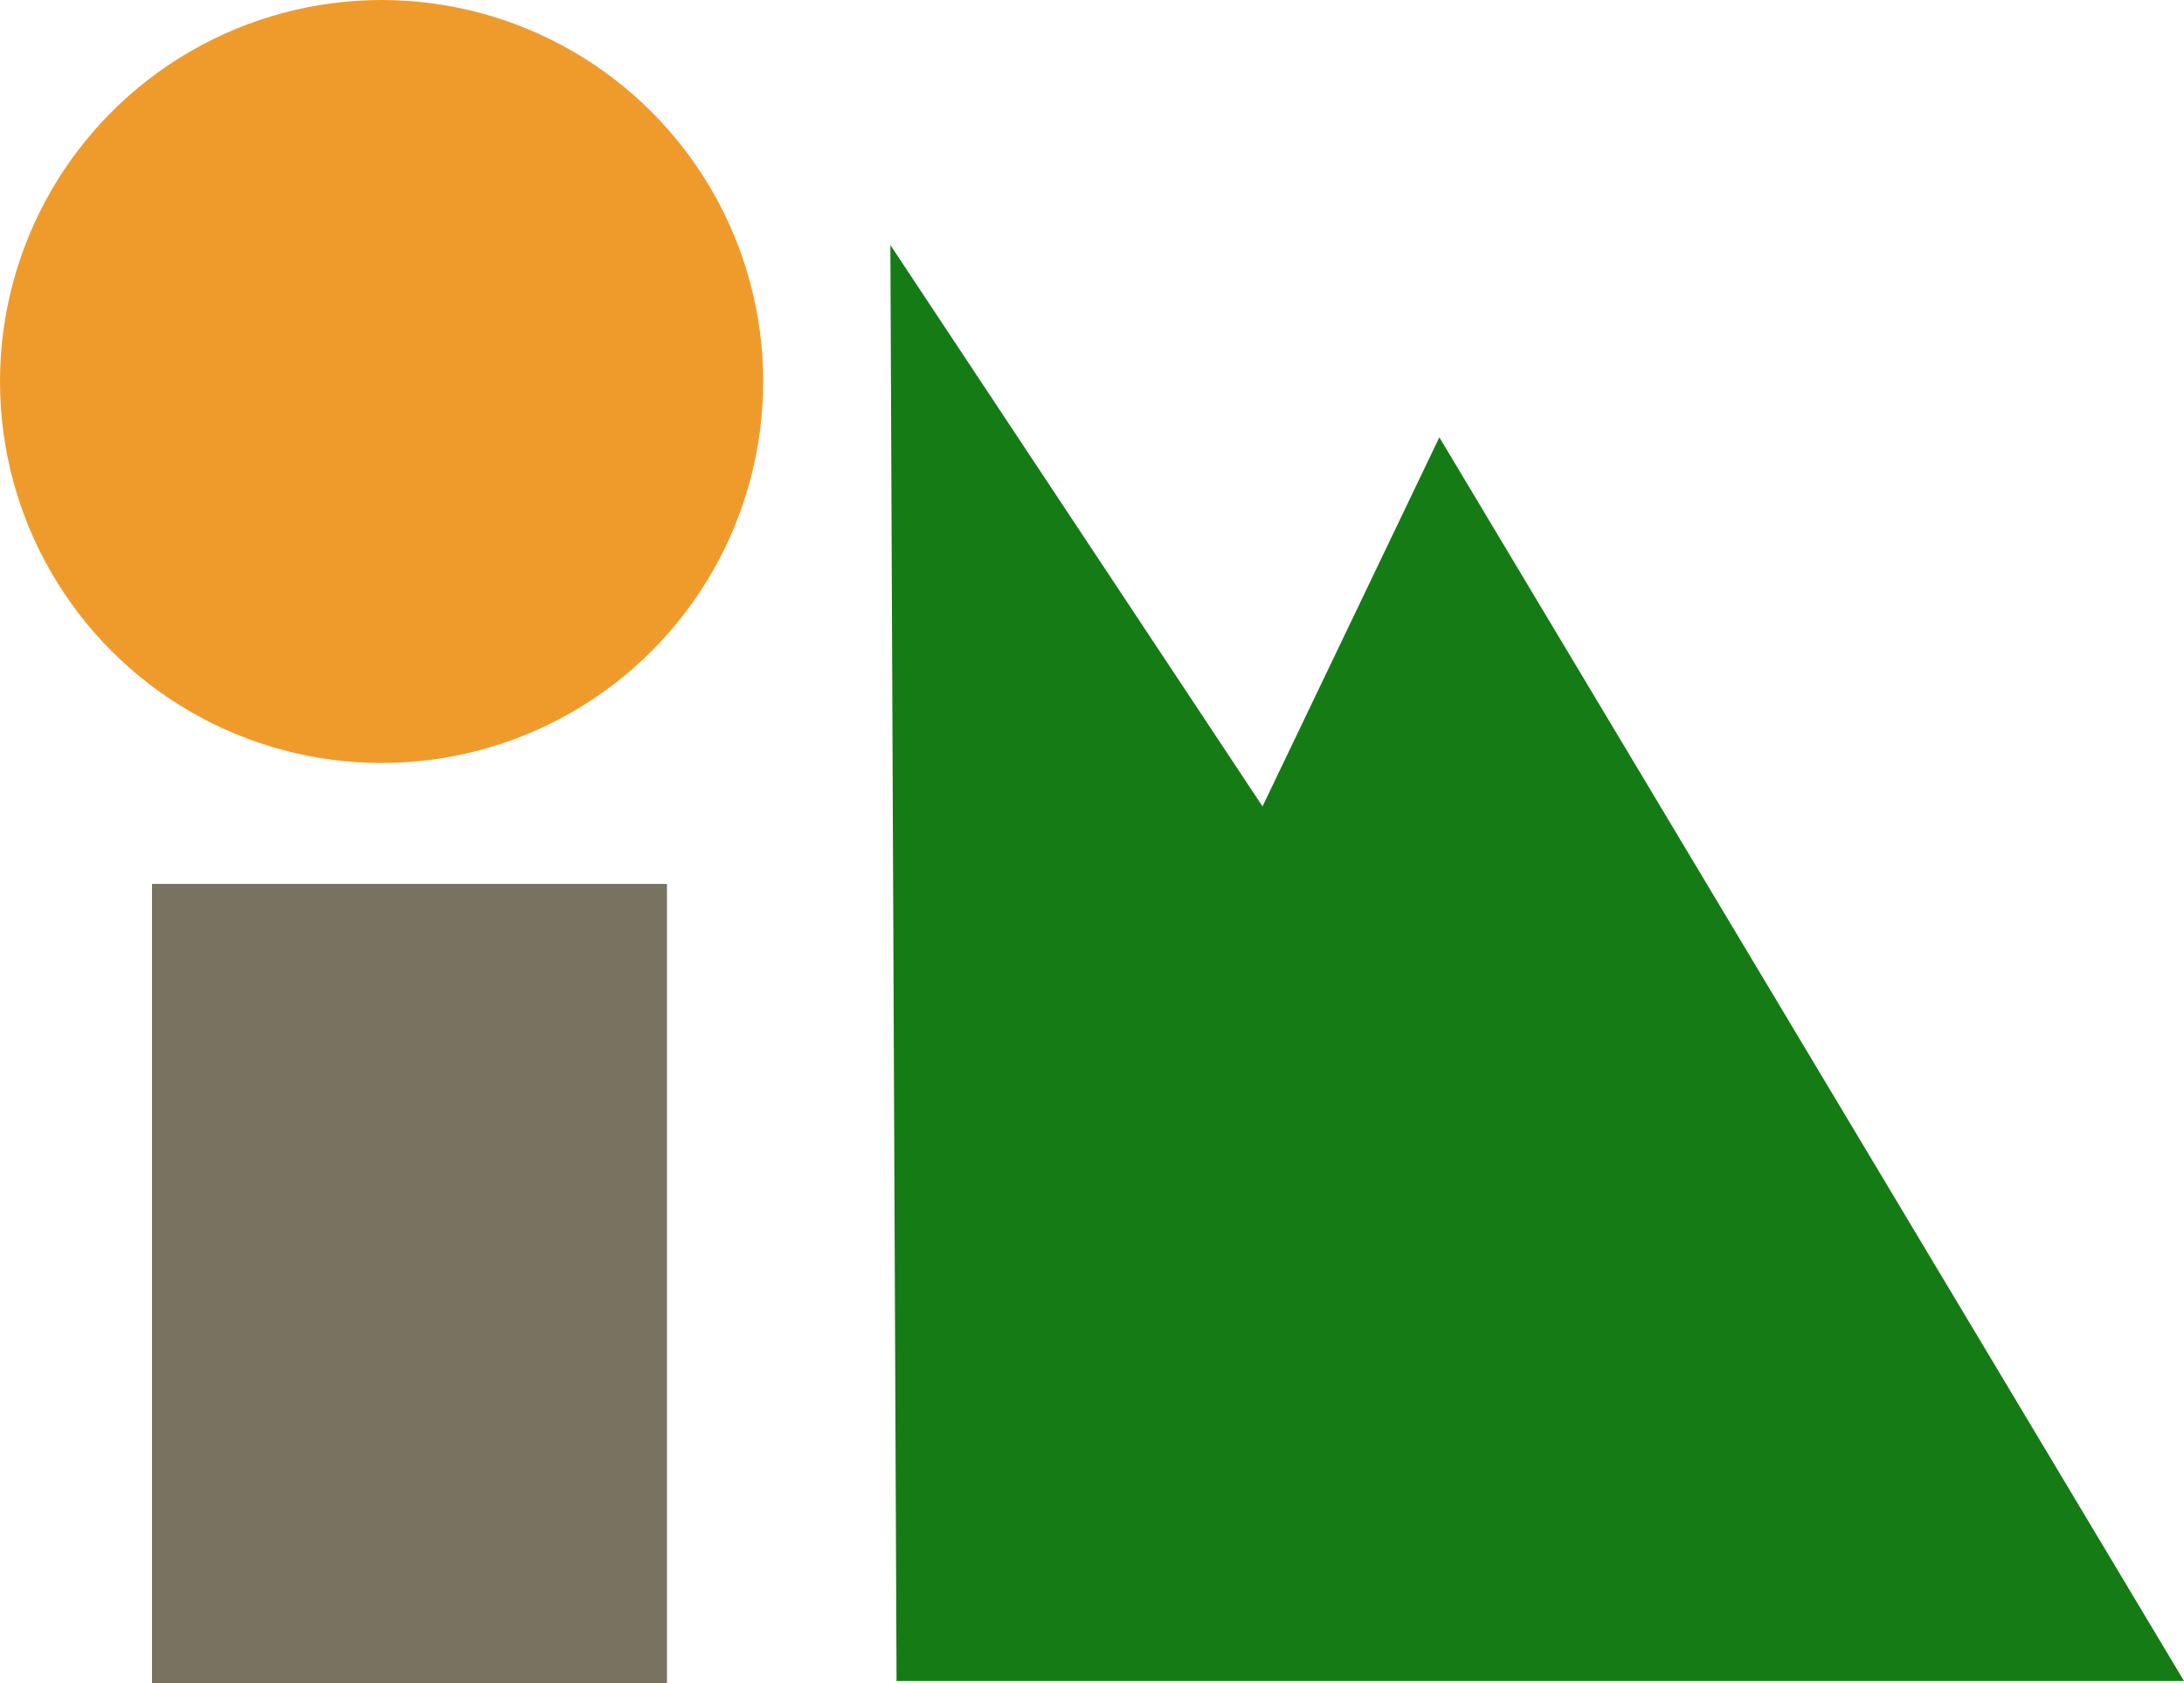
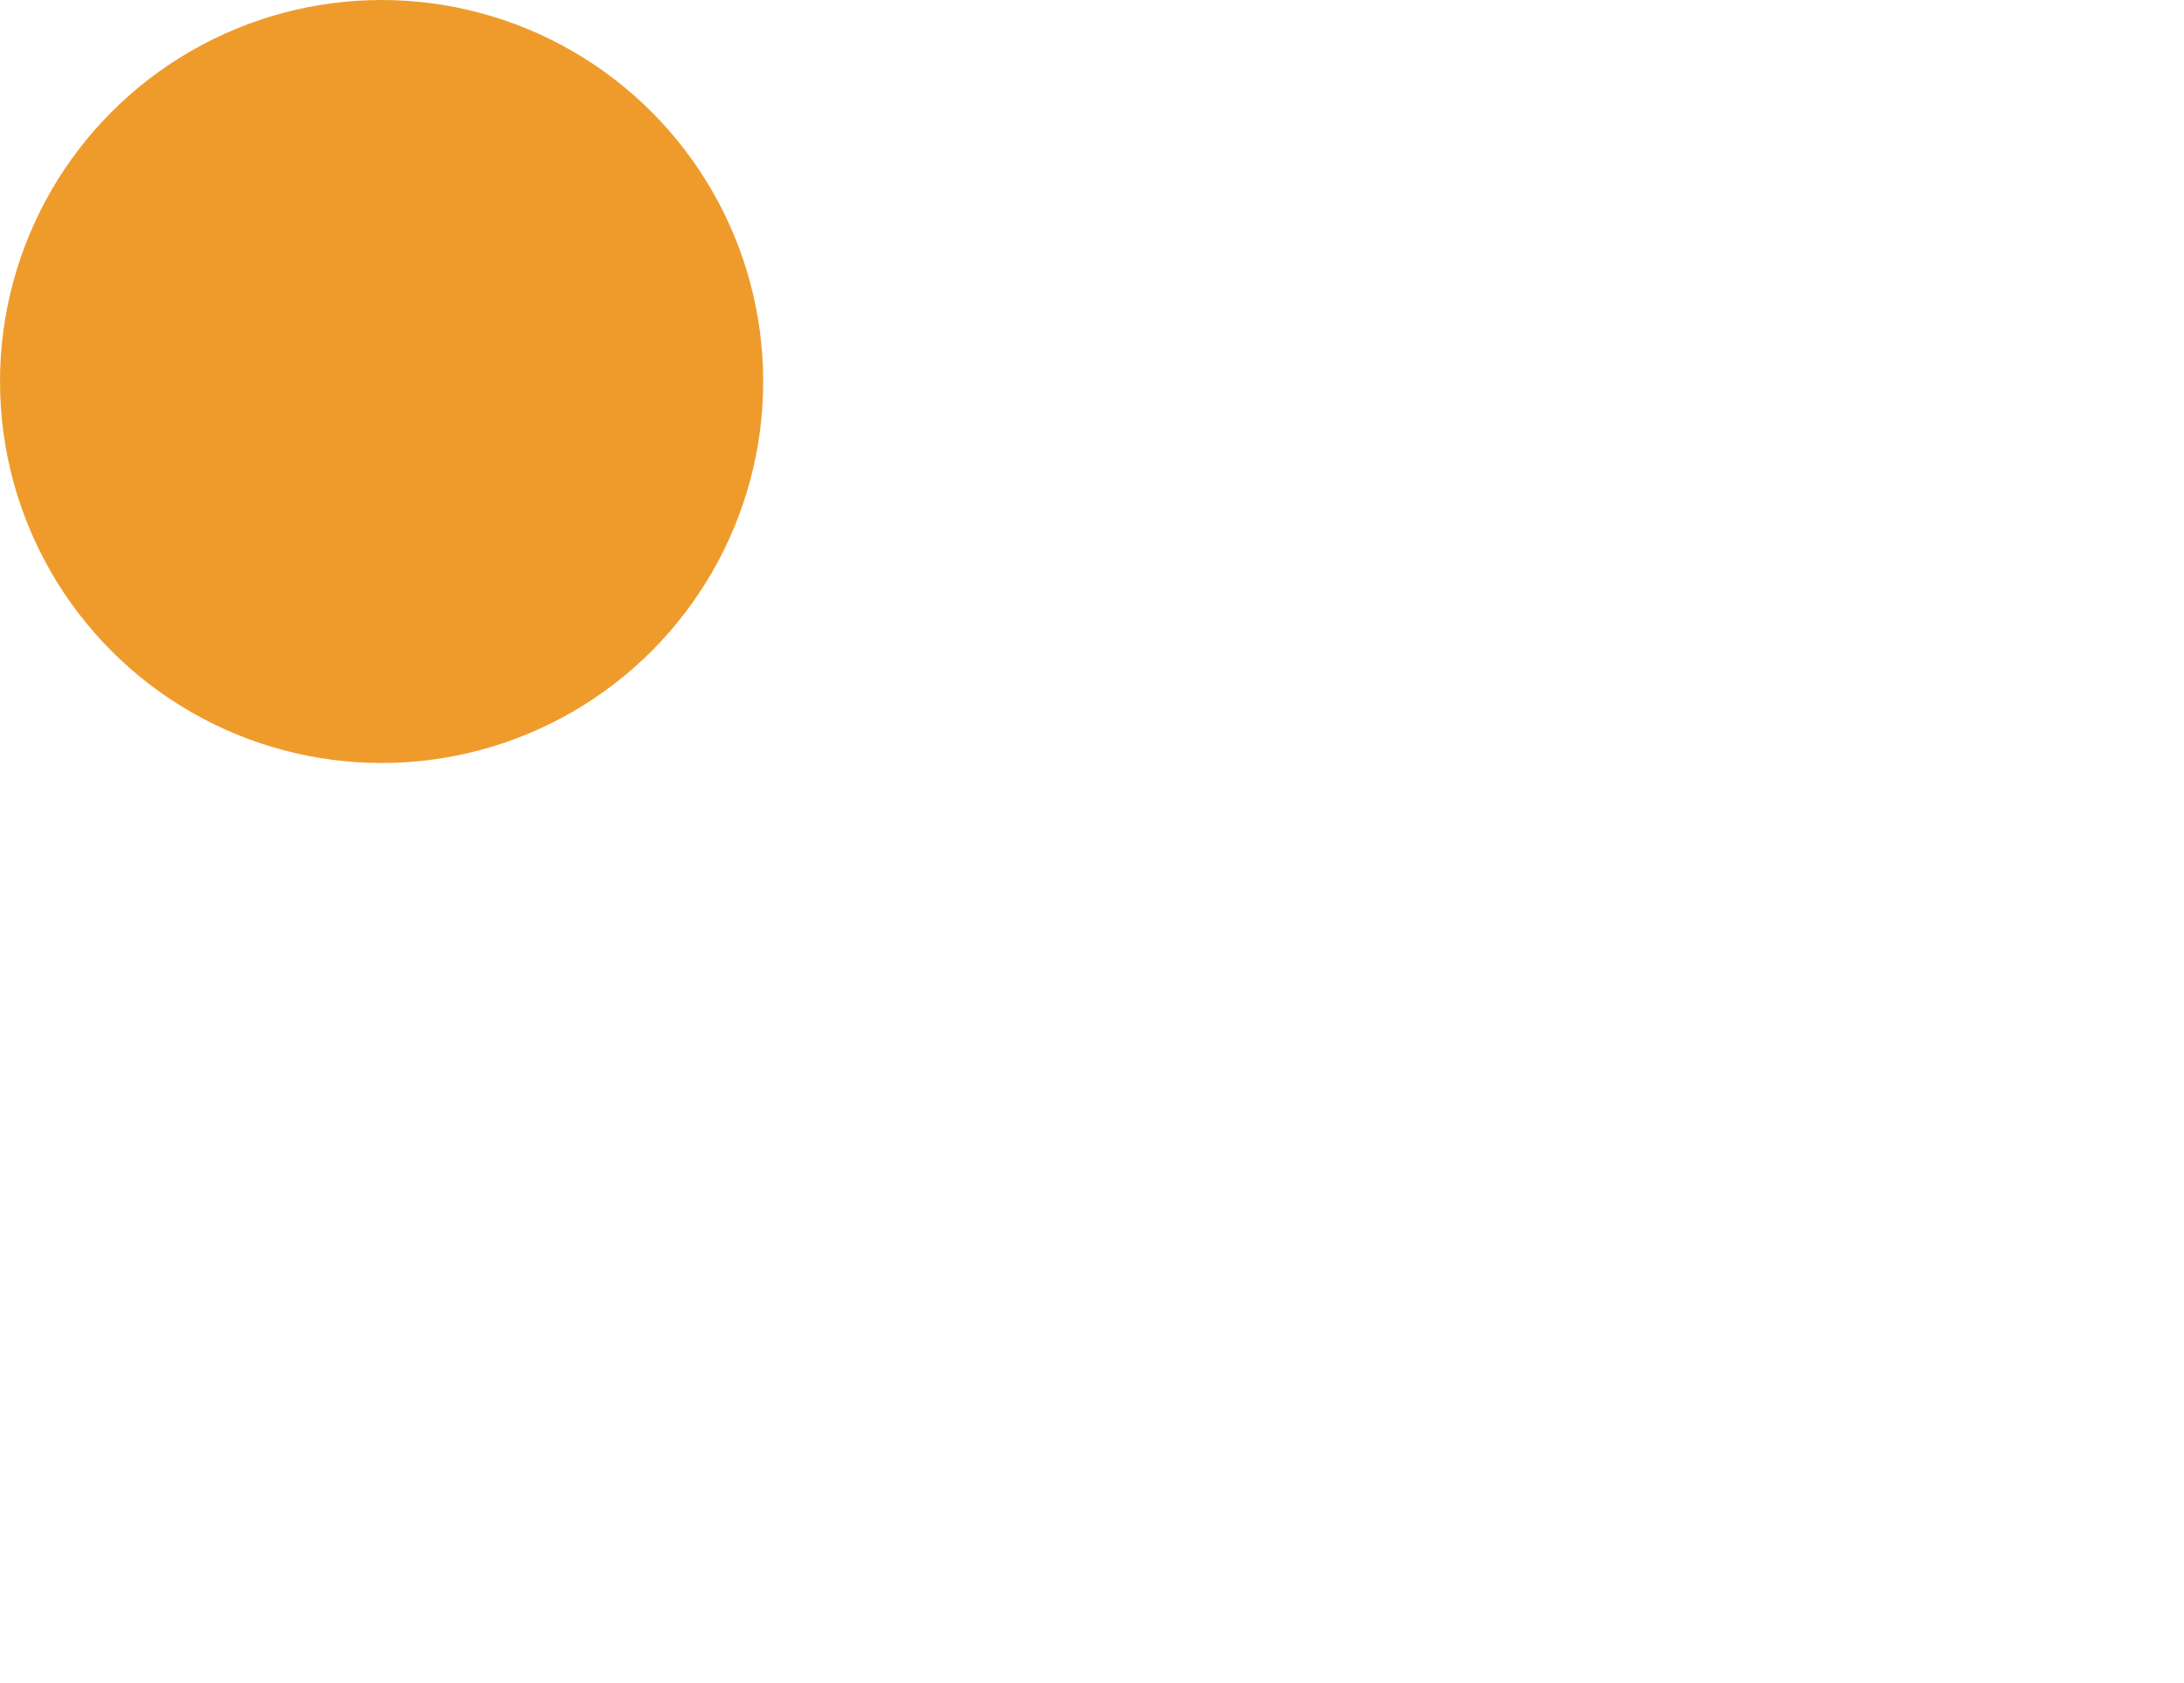
<svg xmlns="http://www.w3.org/2000/svg" id="中見出しgreen" width="44.871" height="34.59" viewBox="0 0 44.871 34.59">
  <defs>
    <style>
      .cls-1 {
        fill: #157c15;
      }

      .cls-2 {
        fill: #787261;
      }

      .cls-3 {
        fill: #ef9b2c;
      }
    </style>
  </defs>
  <g id="アートワーク_4" data-name="アートワーク 4" transform="translate(22.436 17.295)">
    <g id="グループ_23" data-name="グループ 23" transform="translate(-22.436 -17.295)">
-       <path id="パス_80" data-name="パス 80" class="cls-1" d="M55.279,37.411l-15.3-25.559-3.633,7.585L28.7,7.9l.127,29.511Z" transform="translate(-10.407 -2.865)" />
-       <rect id="長方形_23" data-name="長方形 23" class="cls-2" width="10.58" height="16.425" transform="translate(3.123 18.165)" />
      <ellipse id="楕円形_5" data-name="楕円形 5" class="cls-3" cx="7.84" cy="7.84" rx="7.84" ry="7.84" />
    </g>
  </g>
</svg>